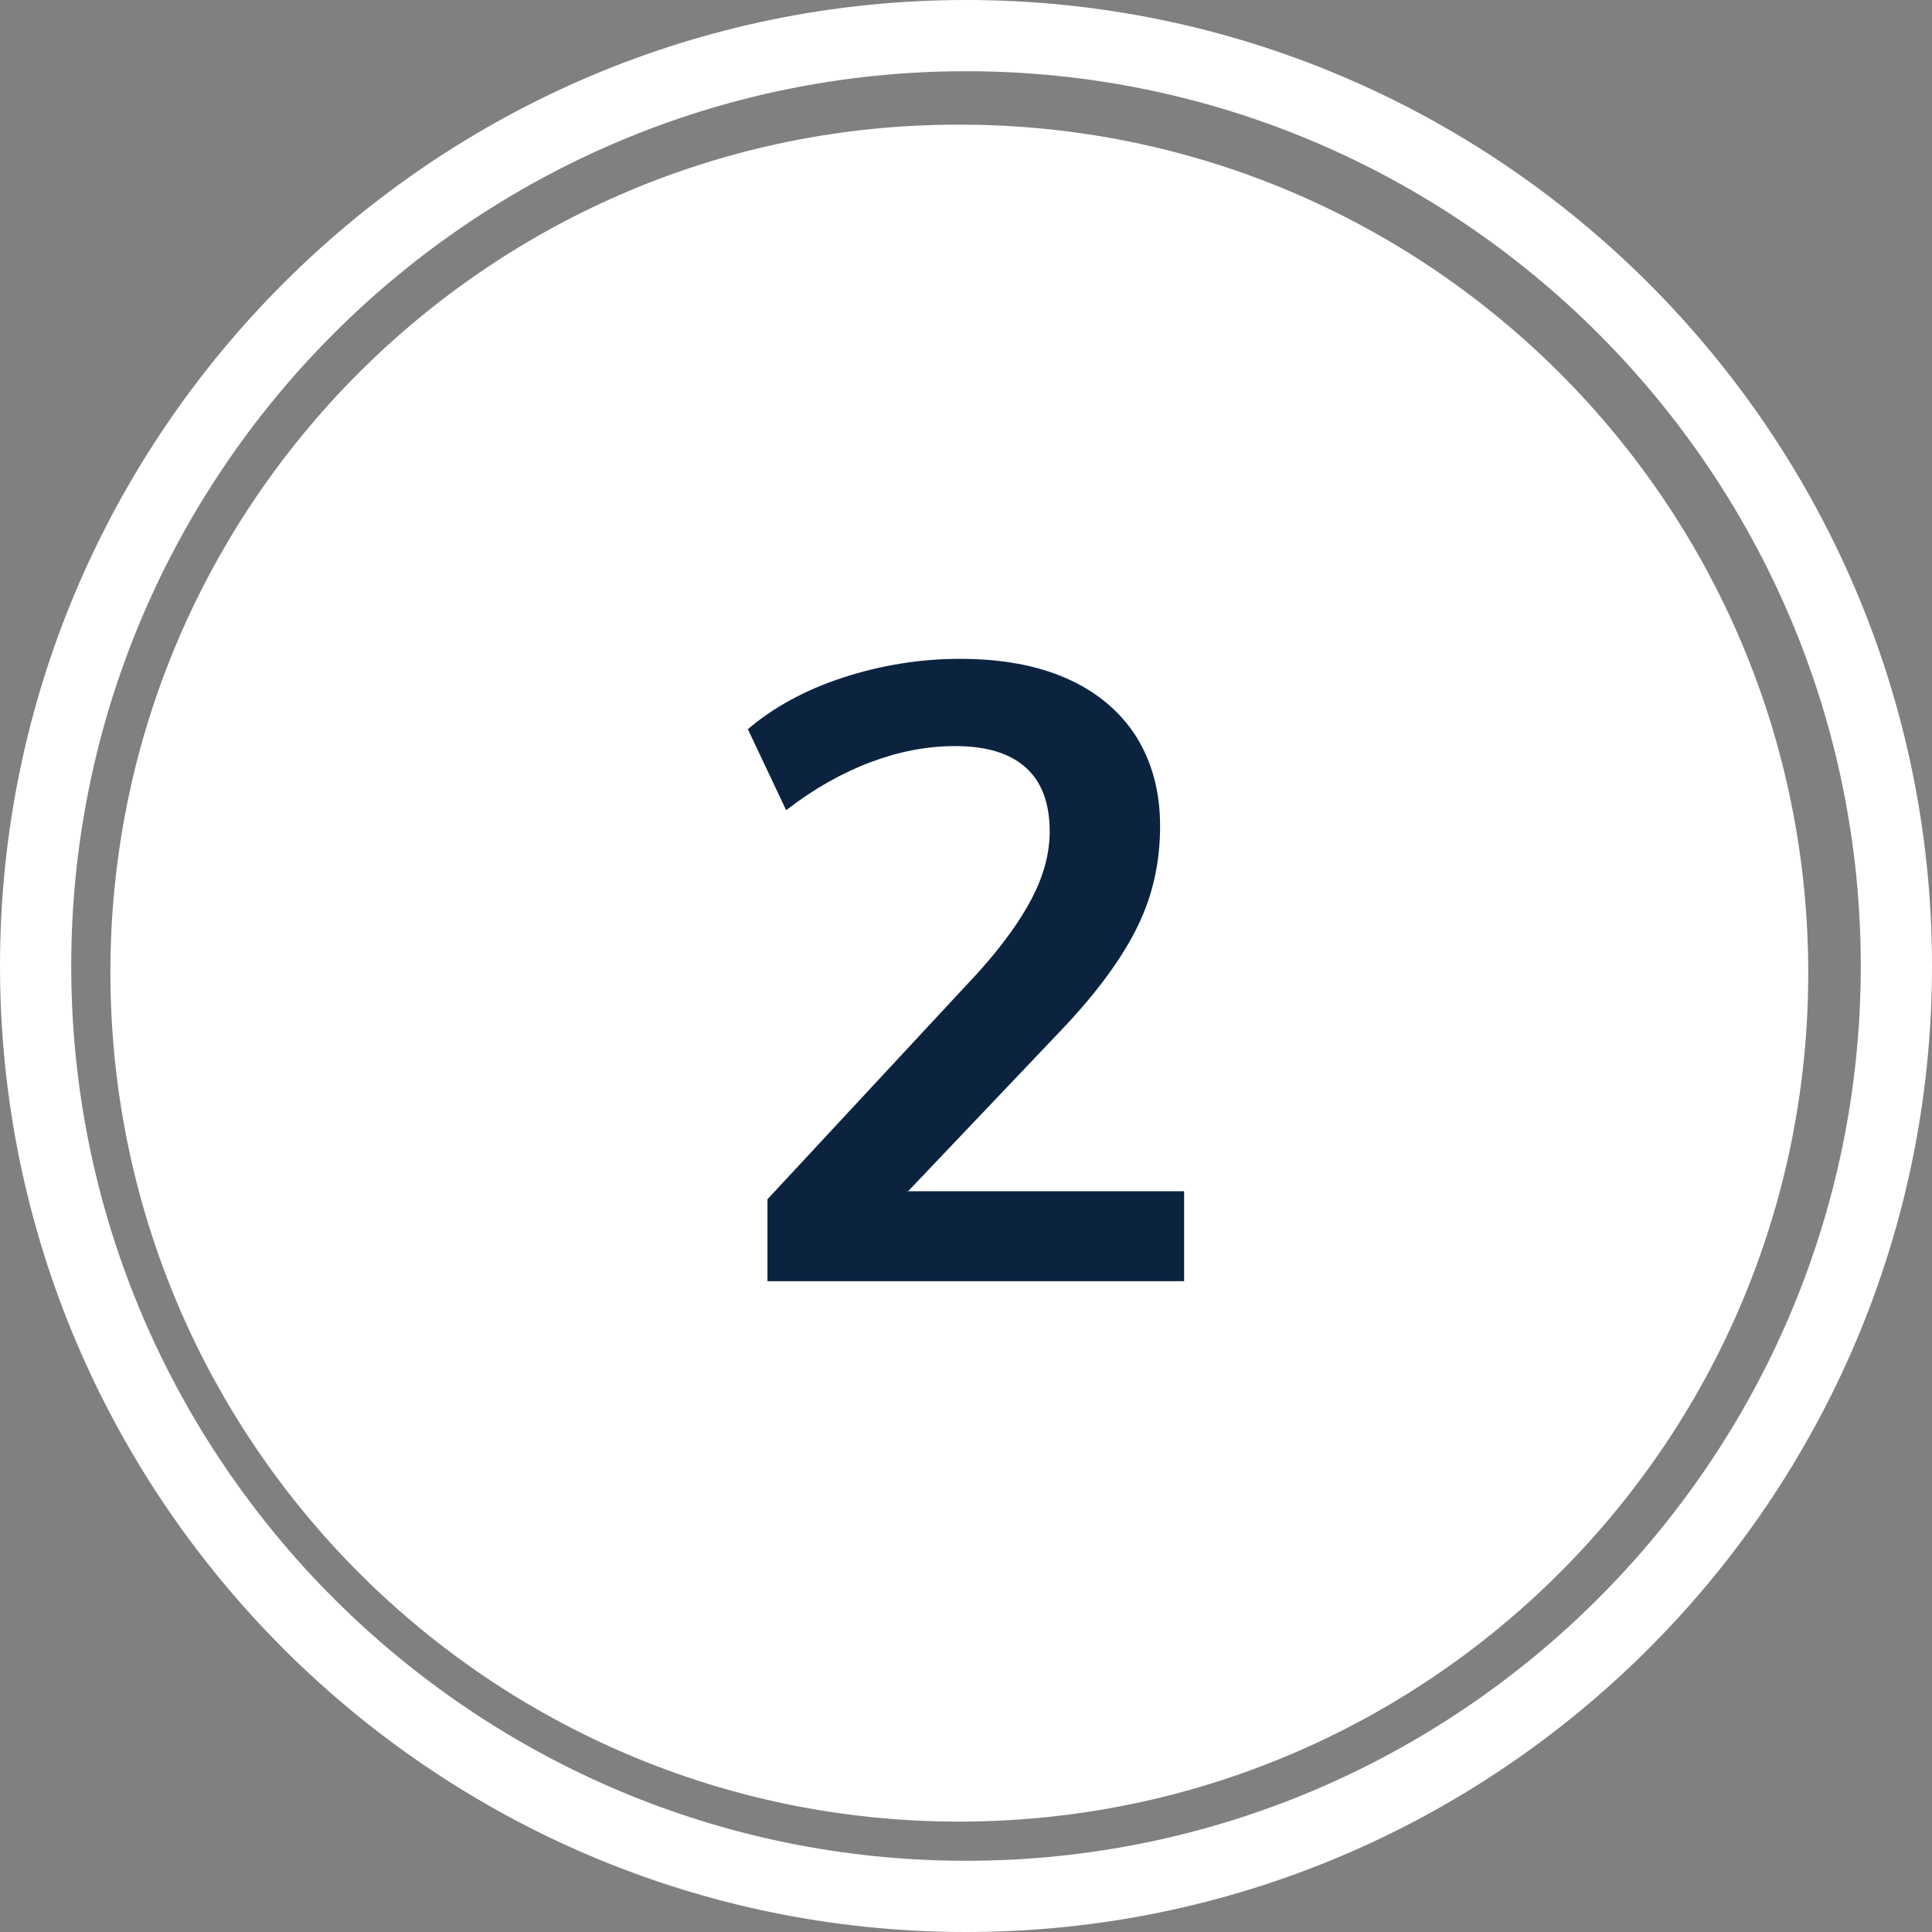
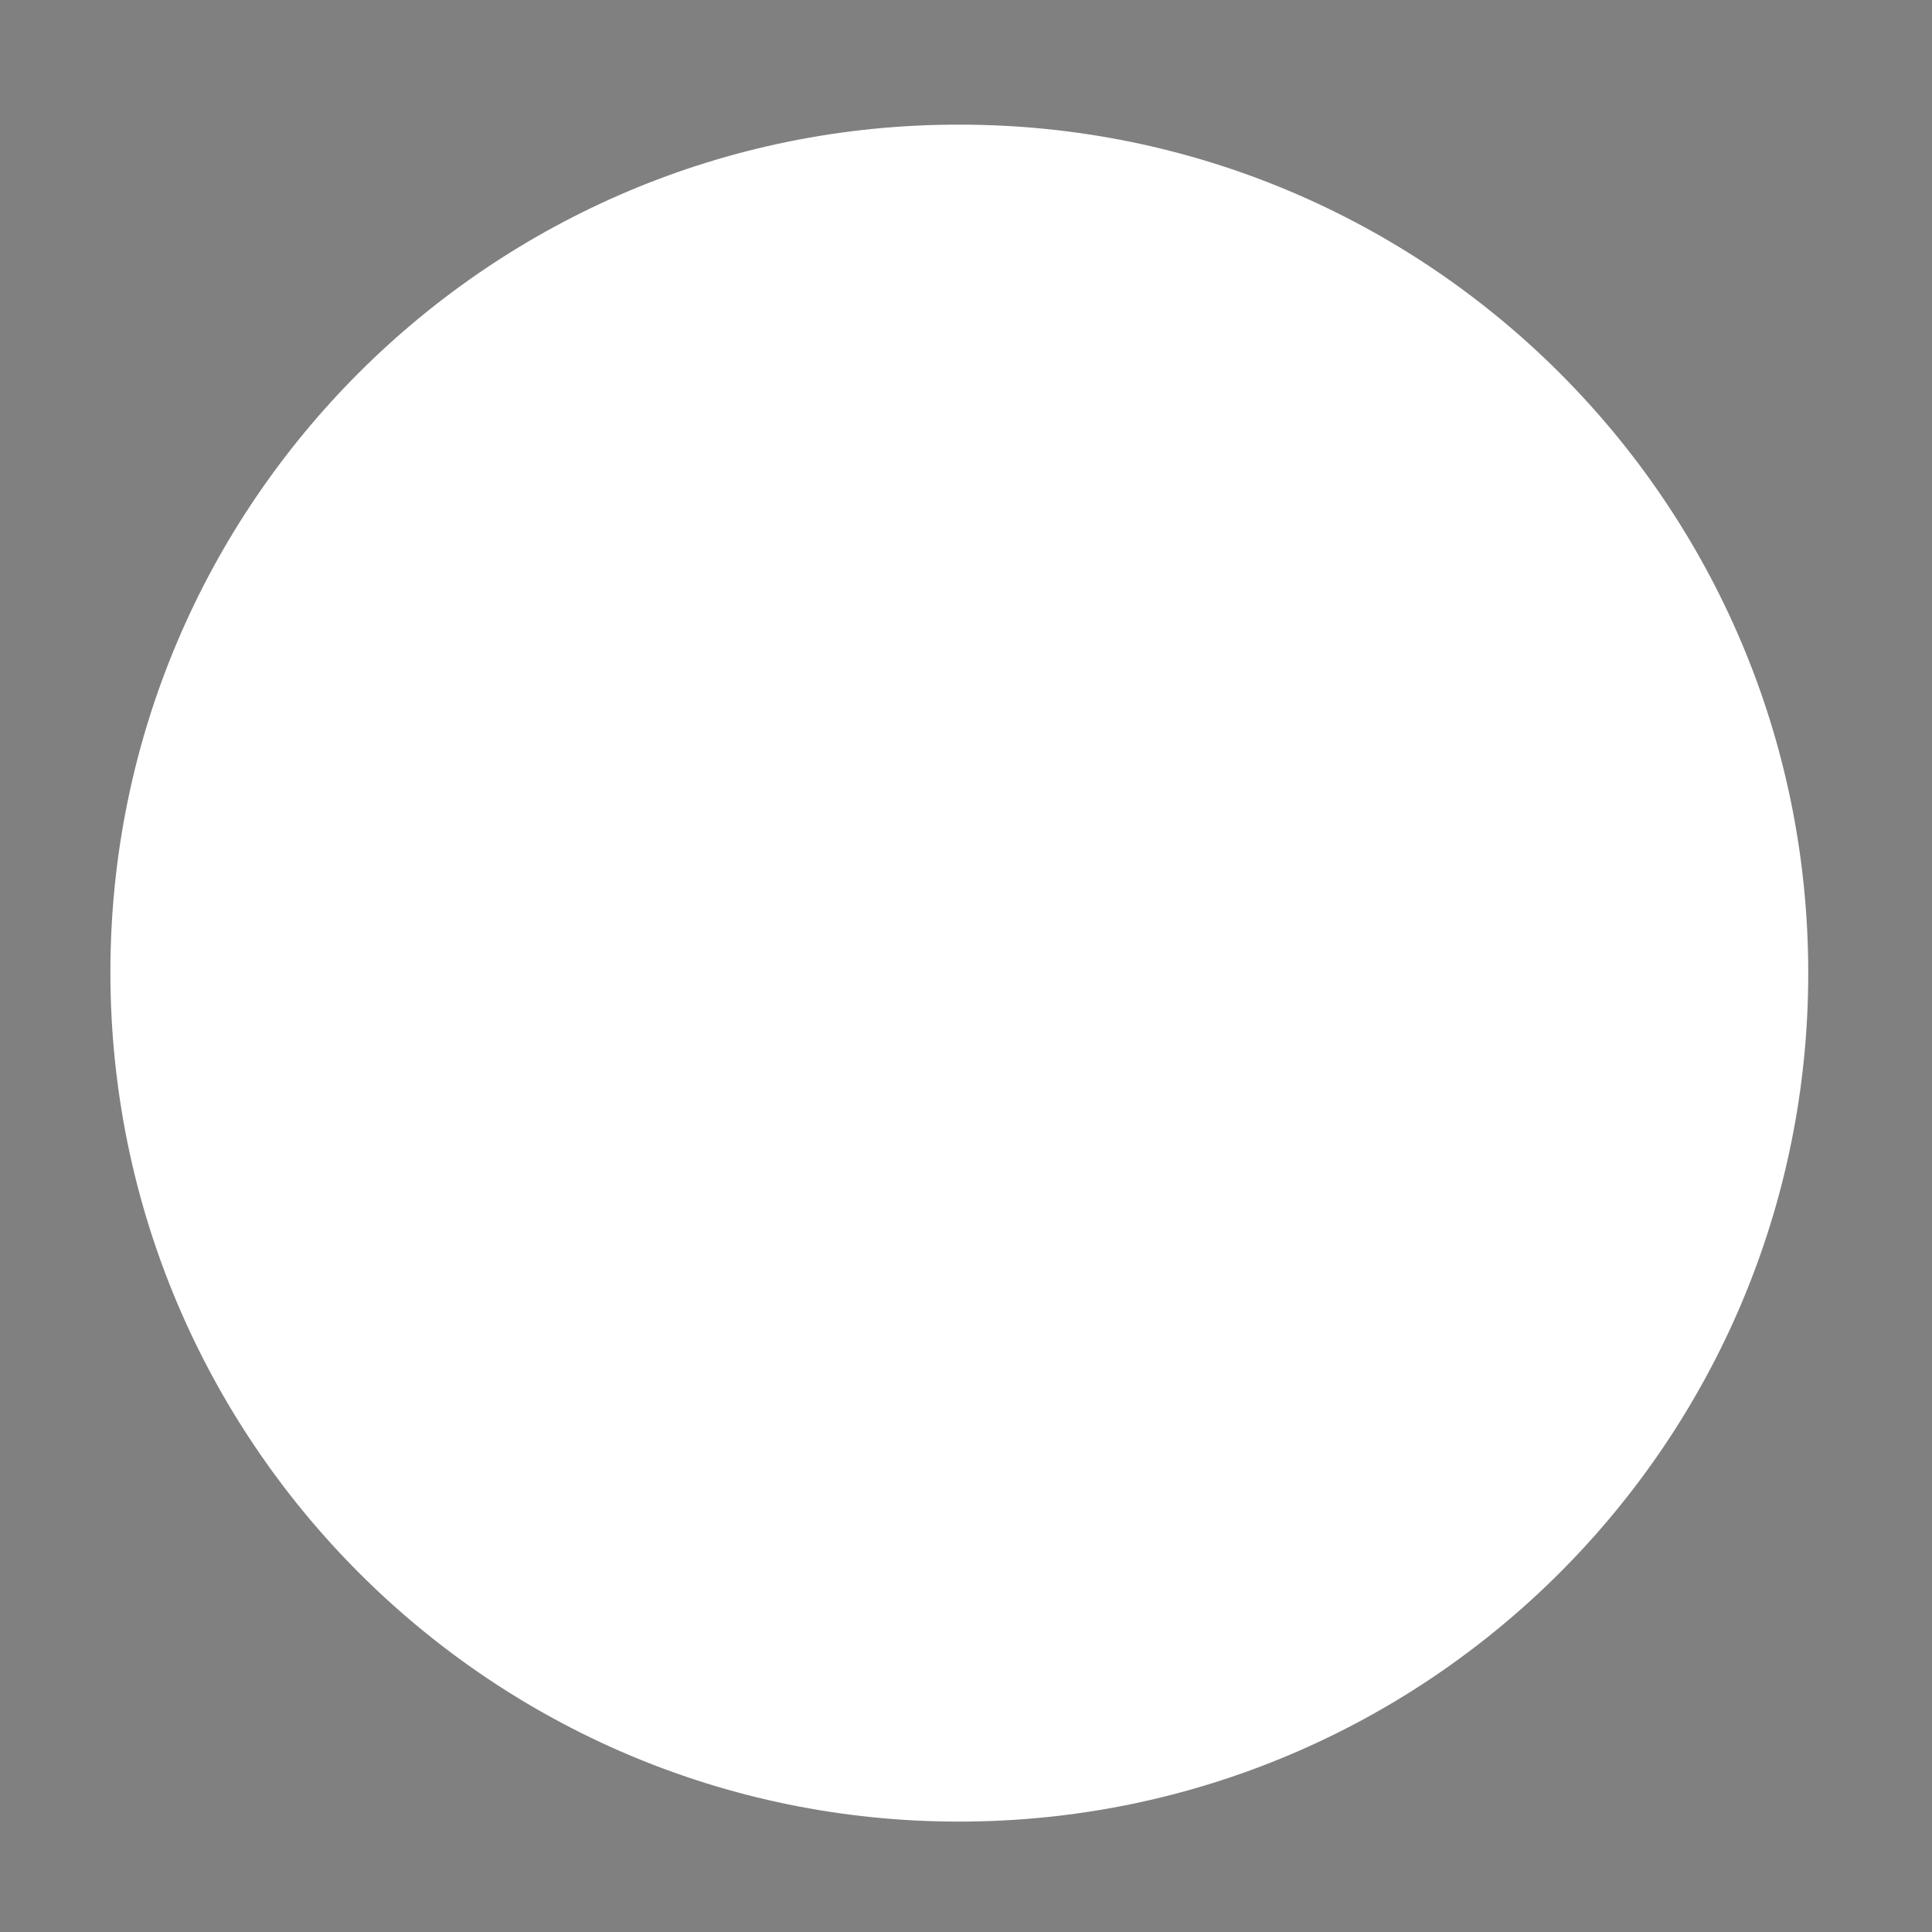
<svg xmlns="http://www.w3.org/2000/svg" version="1.1" id="Layer_1" x="0px" y="0px" viewBox="0 0 217 217" style="enable-background:new 0 0 217 217;" xml:space="preserve">
  <rect x="0" y="0" width="217" height="217" fill="#808080" stroke="none" />
  <style type="text/css"> .st0{fill:#FFFFFF;} .st1{fill-rule:evenodd;clip-rule:evenodd;fill:#FFFFFF;} .st2{fill-rule:evenodd;clip-rule:evenodd;fill:#0C2340;} </style>
  <g id="Page-1">
    <g id="POTENTIAL" transform="translate(-611, -184)">
      <g id="Group-8" transform="translate(615, 188)">
-         <path class="st0" d="M104.5,213C44.7,213-4,164.3-4,104.5S44.7-4,104.5-4S213,44.7,213,104.5S164.3,213,104.5,213z M104.5,4 C49.1,4,4,49.1,4,104.5S49.1,205,104.5,205S205,159.9,205,104.5S159.9,4,104.5,4z" />
        <g id="Group-5" transform="translate(16, 18)">
          <g id="Clip-4"> </g>
          <path id="Fill-3" class="st1" d="M87.7,182.6L87.7,182.6c52.7,0,95.4-42.7,95.4-95.3v0c0-52.7-42.7-95.3-95.3-95.3h0 C35.1-8.1-7.6,34.6-7.6,87.2v0C-7.6,139.9,35.1,182.6,87.7,182.6z" />
        </g>
-         <path id="Fill-6" class="st2" d="M97.9,129.9l17.3-18.2c4.1-4.3,6.9-8.2,8.6-11.7s2.5-7.2,2.5-11.2c0-3.9-0.9-7.2-2.7-10.1 c-1.8-2.8-4.4-5-7.8-6.5s-7.4-2.2-12-2.2c-4.4,0-8.8,0.7-13.1,2.1c-4.3,1.4-7.9,3.4-10.7,5.8l4.3,9.1c3.1-2.4,6.3-4.2,9.5-5.4 c3.2-1.2,6.3-1.8,9.5-1.8c3.5,0,6.1,0.8,7.9,2.4s2.7,4,2.7,7.2c0,2.5-0.7,5-2,7.5s-3.3,5.3-6.1,8.4l-23.6,25.4v9.2H129v-10.1 H97.9V129.9z" />
      </g>
    </g>
  </g>
</svg>